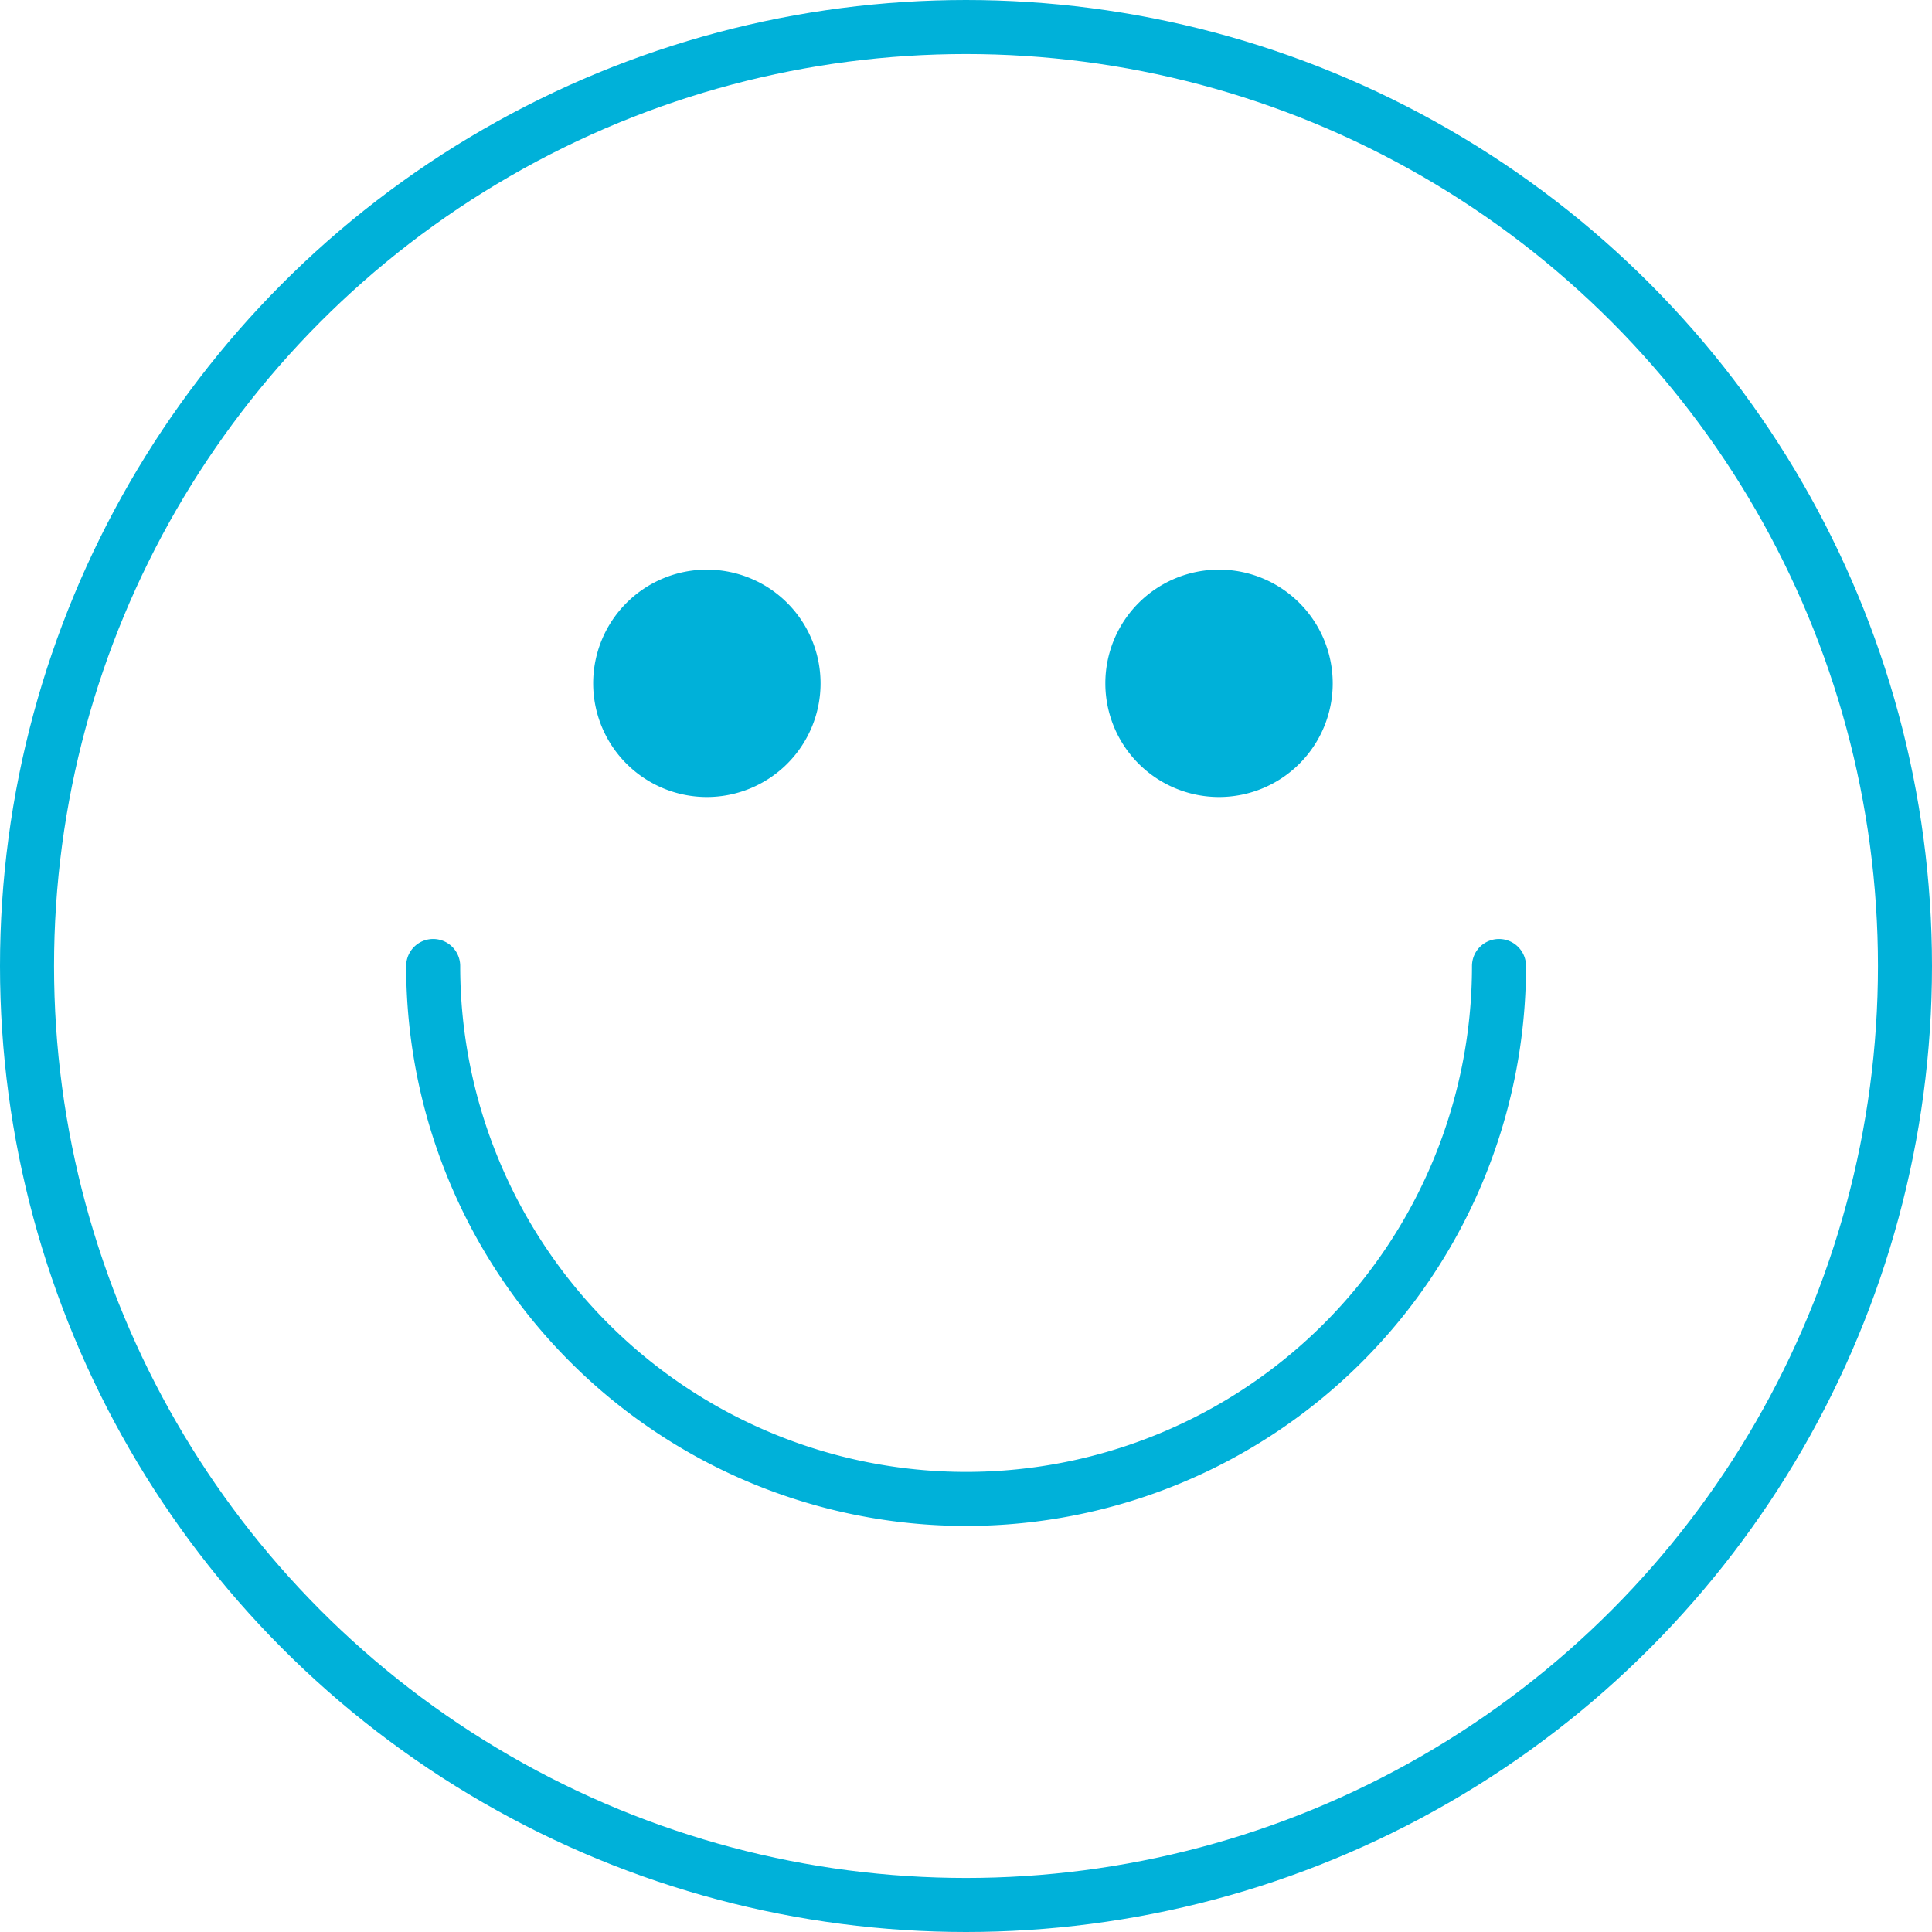
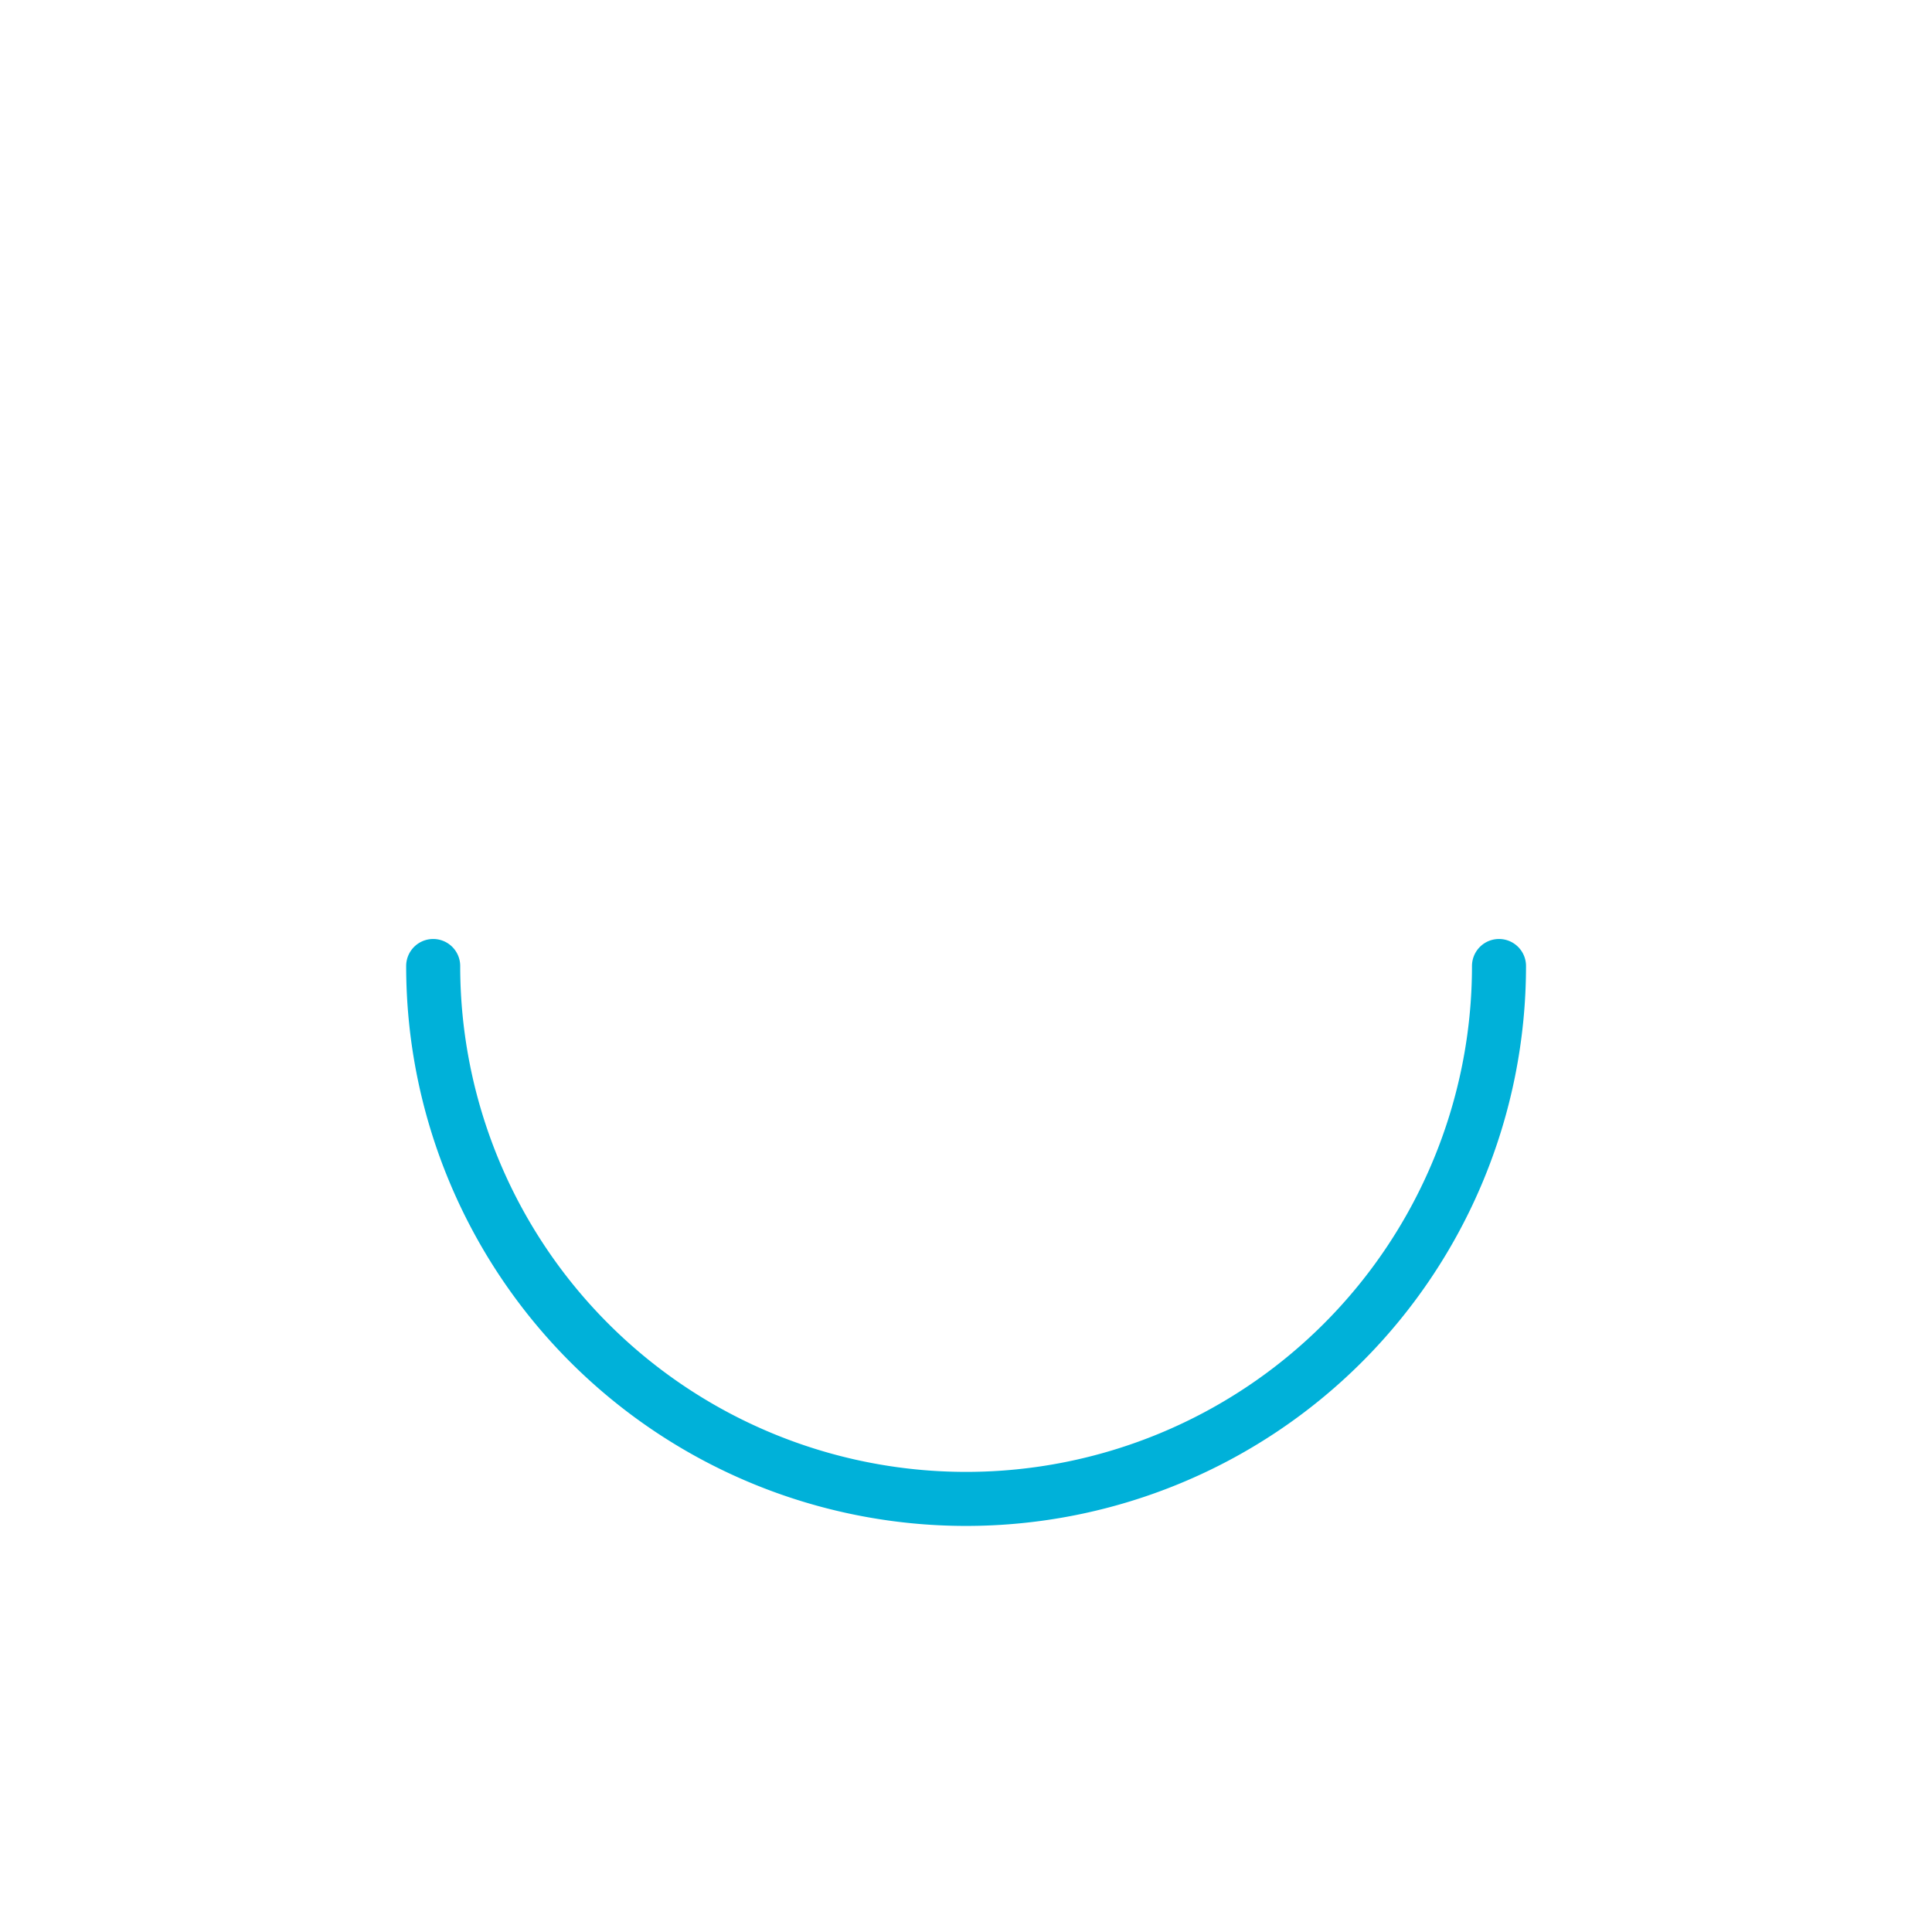
<svg xmlns="http://www.w3.org/2000/svg" width="107.264" height="107.264" viewBox="0 0 107.264 107.264">
  <g id="picto_smiley" data-name="picto smiley" transform="translate(0.932 0.931)">
    <g id="Groupe_3365" data-name="Groupe 3365" transform="translate(0 0)">
-       <circle id="Ellipse_98" data-name="Ellipse 98" cx="52.132" cy="52.132" r="52.132" transform="translate(0.568 0.569)" fill="none" stroke="#00b1d9" stroke-linecap="round" stroke-linejoin="round" stroke-width="3" />
      <path id="Tracé_2191" data-name="Tracé 2191" d="M79.5,46.335a29.587,29.587,0,1,1-59.174,0" transform="translate(2.792 6.366)" fill="none" stroke="#00b1d9" stroke-linecap="round" stroke-linejoin="round" stroke-width="3" />
-       <path id="Tracé_2192" data-name="Tracé 2192" d="M40.76,33.3a6.312,6.312,0,1,1-6.312-6.312A6.313,6.313,0,0,1,40.76,33.3" transform="translate(3.865 3.707)" fill="#00b1d9" />
-       <path id="Tracé_2193" data-name="Tracé 2193" d="M65.76,33.3a6.312,6.312,0,1,1-6.312-6.312A6.313,6.313,0,0,1,65.76,33.3" transform="translate(7.3 3.707)" fill="#00b1d9" />
    </g>
  </g>
</svg>